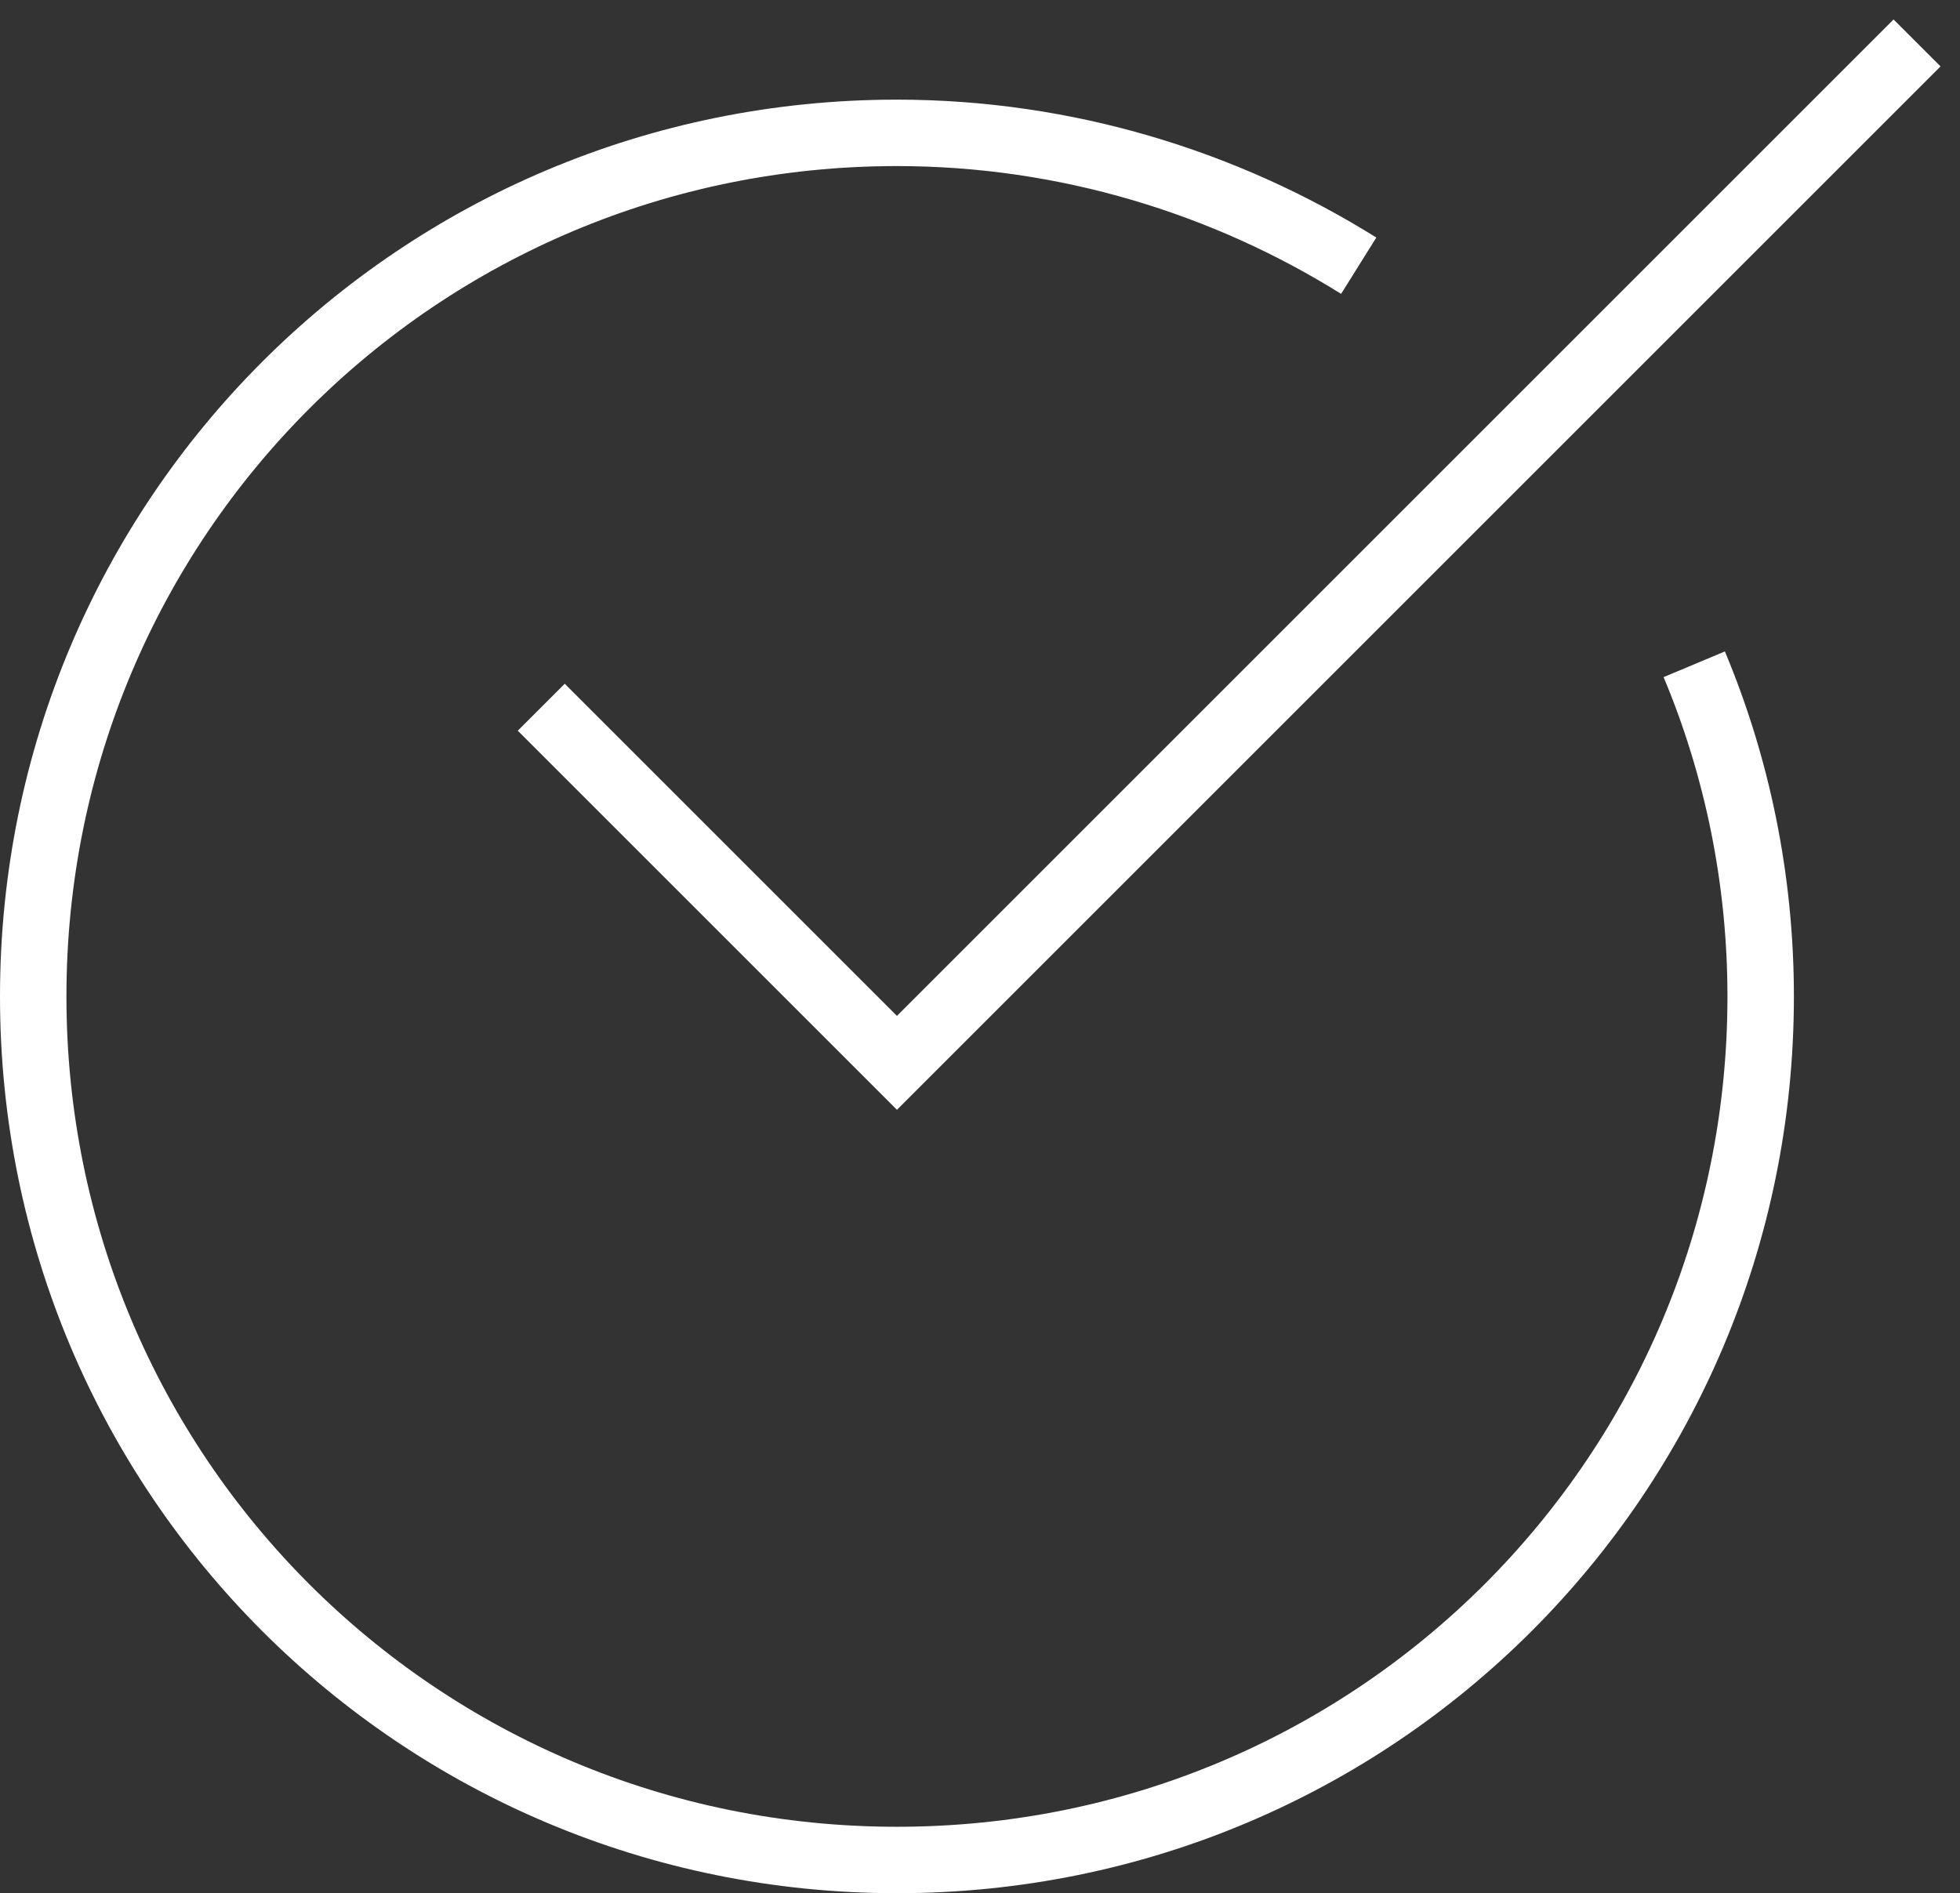
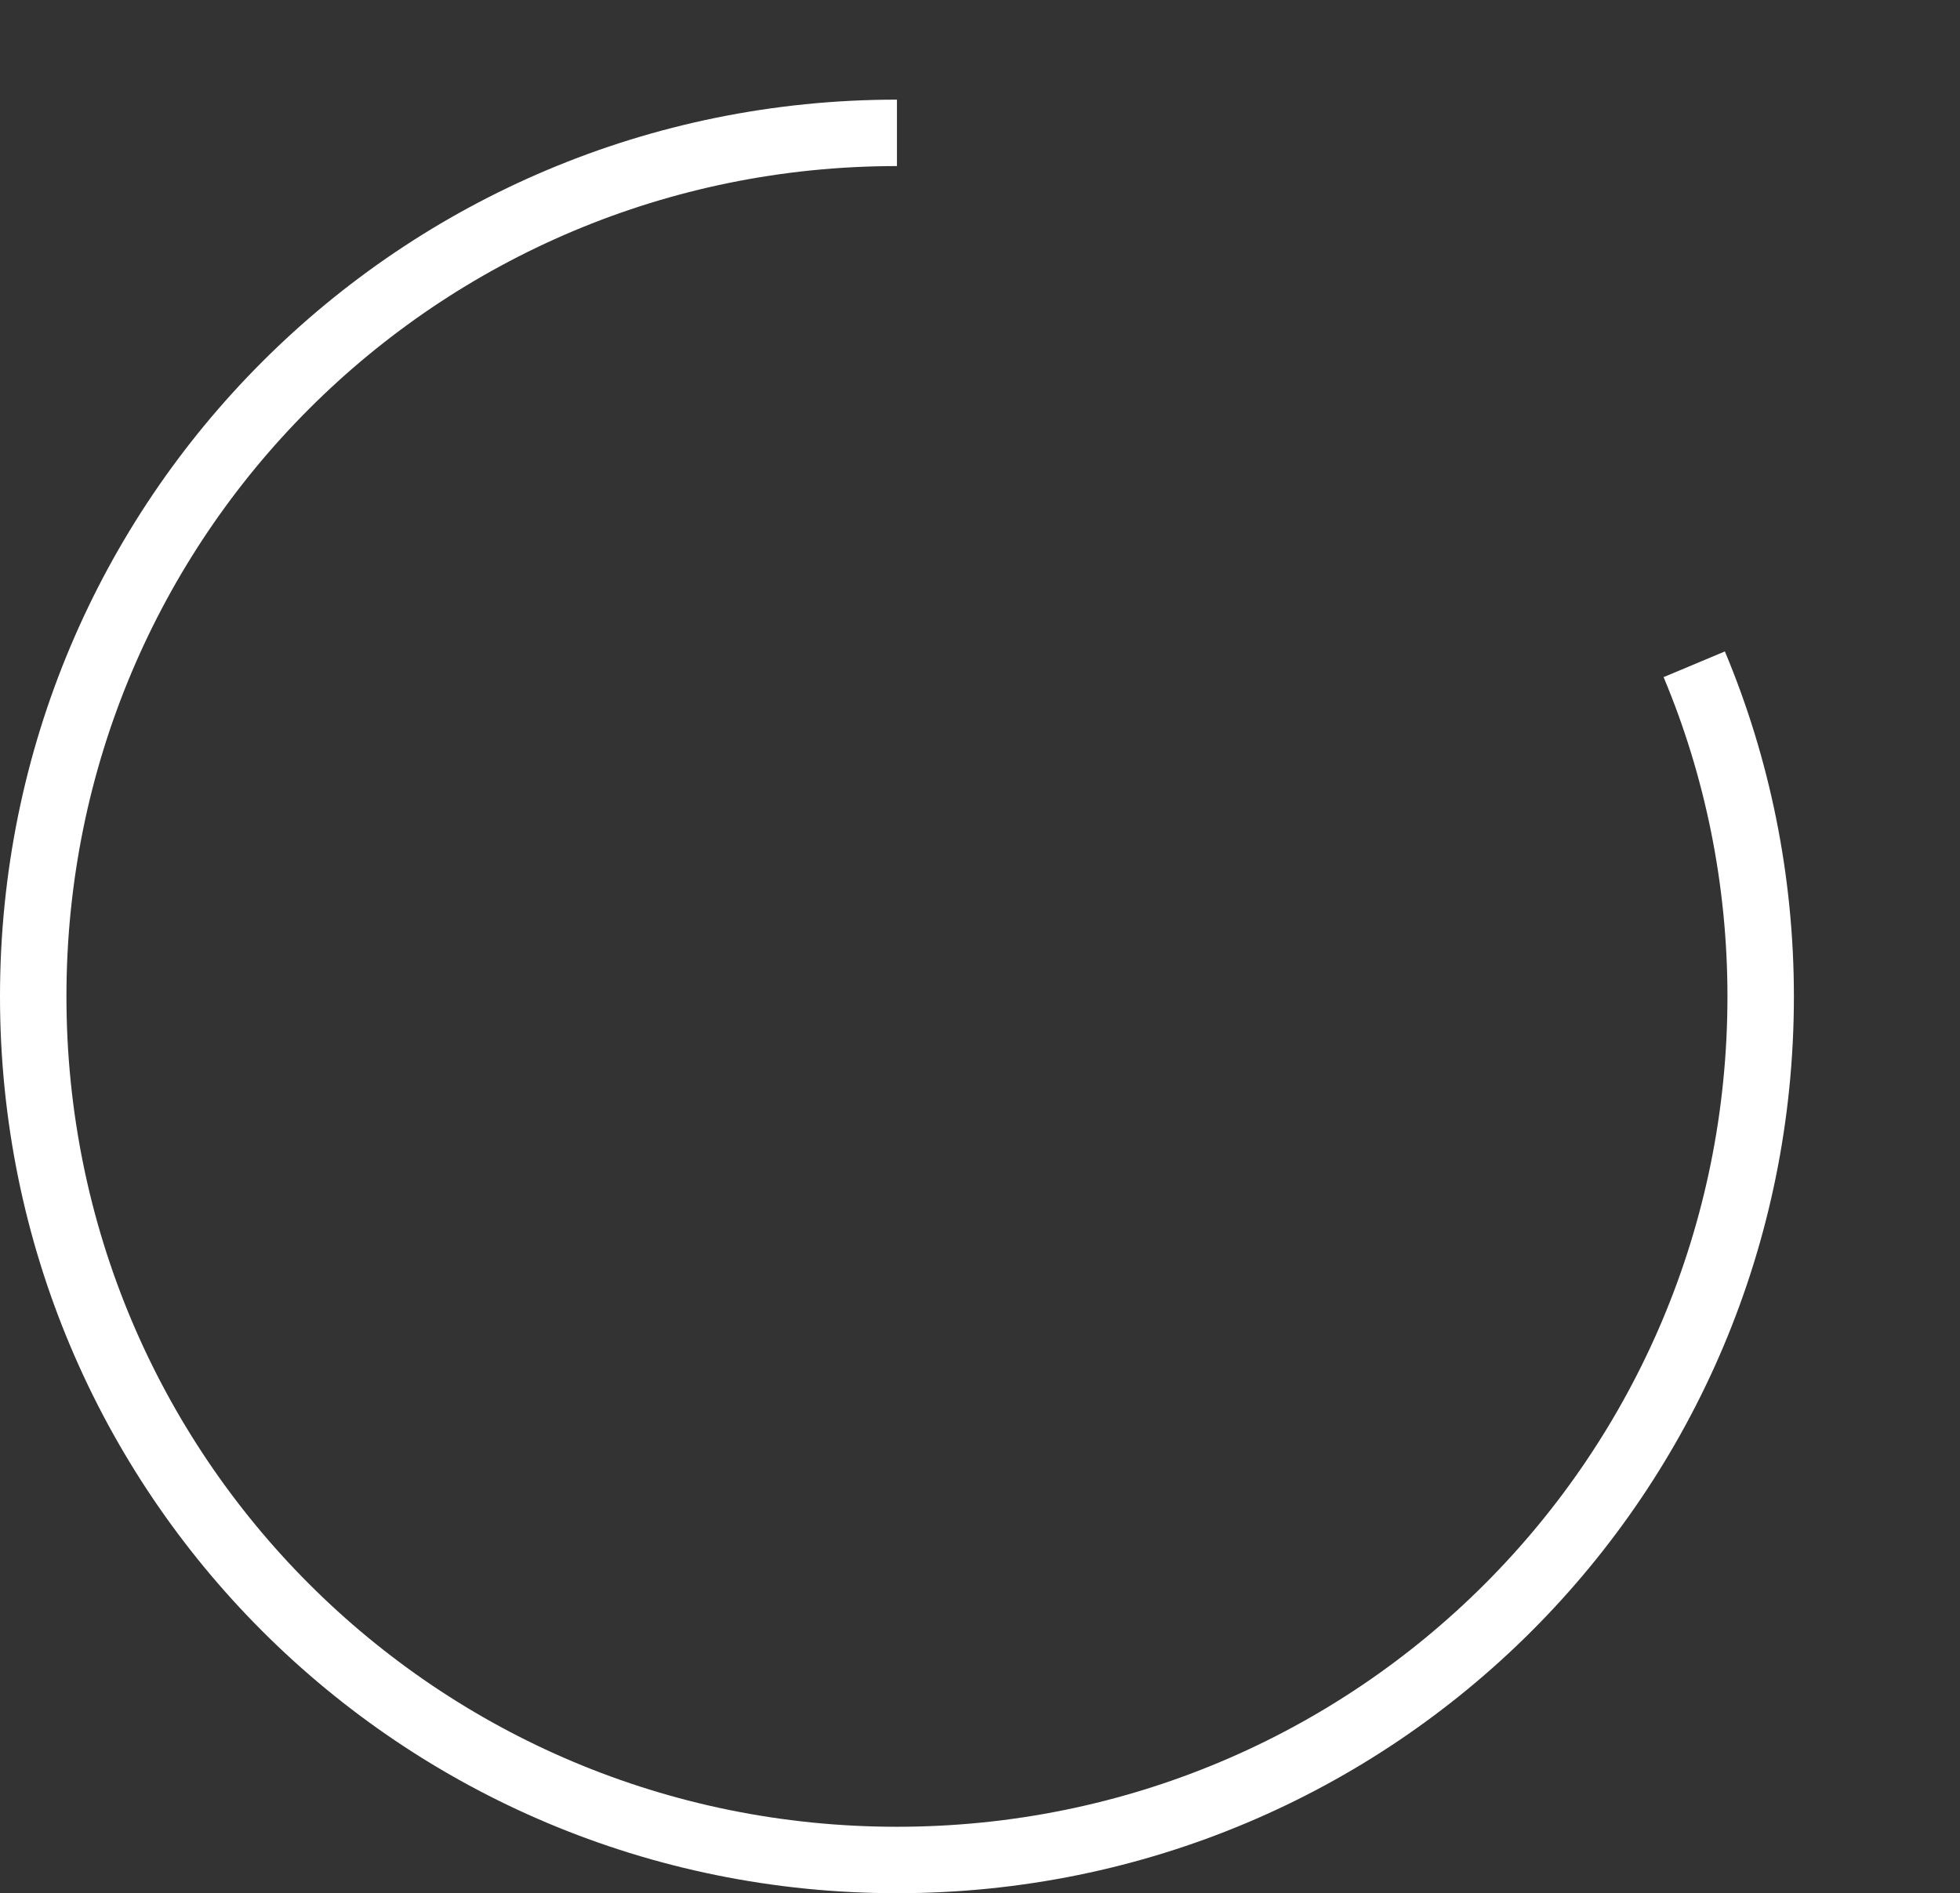
<svg xmlns="http://www.w3.org/2000/svg" height="57" viewBox="0 0 59 57" width="59">
  <rect x="0" y="0" width="59" height="57" fill="#333333" stroke="none" />
  <g fill="none" fill-rule="evenodd" stroke="#fff" stroke-width="2" transform="translate(1 2)">
-     <path d="m50 18c1.3 3.1 2 6.5 2 10 0 14.4-11.6 26-26 26s-26-11.6-26-26 11.6-26 26-26c5.1 0 9.9 1.5 13.9 4" />
-     <path d="m16 20 10 10 30-30" stroke-linecap="square" />
+     <path d="m50 18c1.3 3.1 2 6.5 2 10 0 14.4-11.6 26-26 26s-26-11.6-26-26 11.6-26 26-26" />
  </g>
</svg>